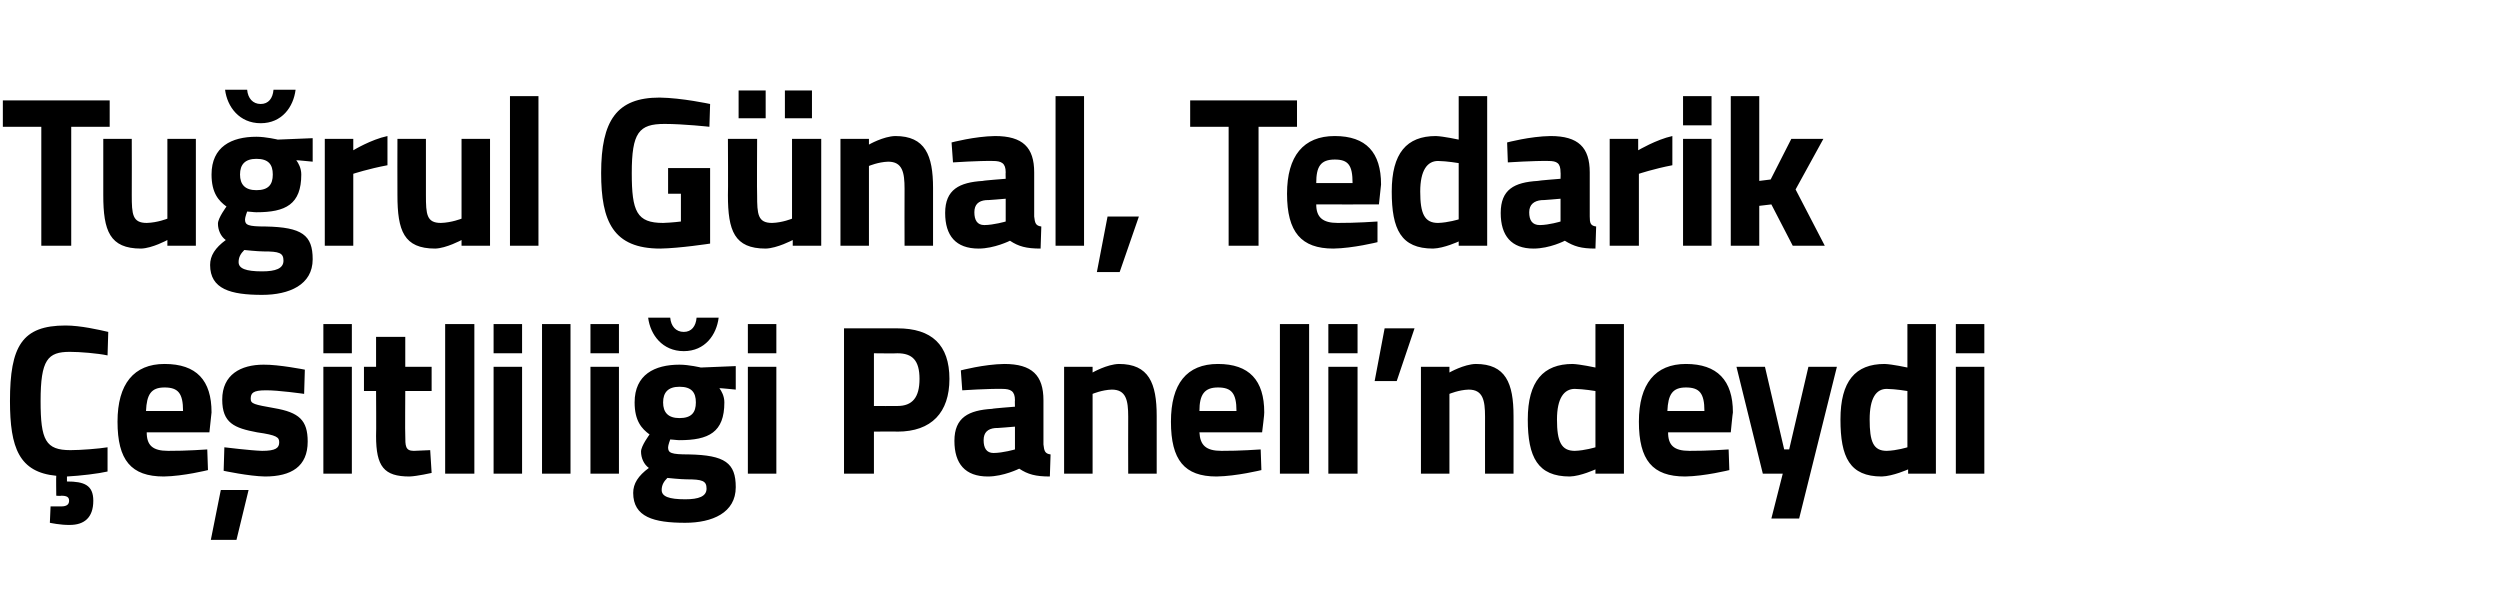
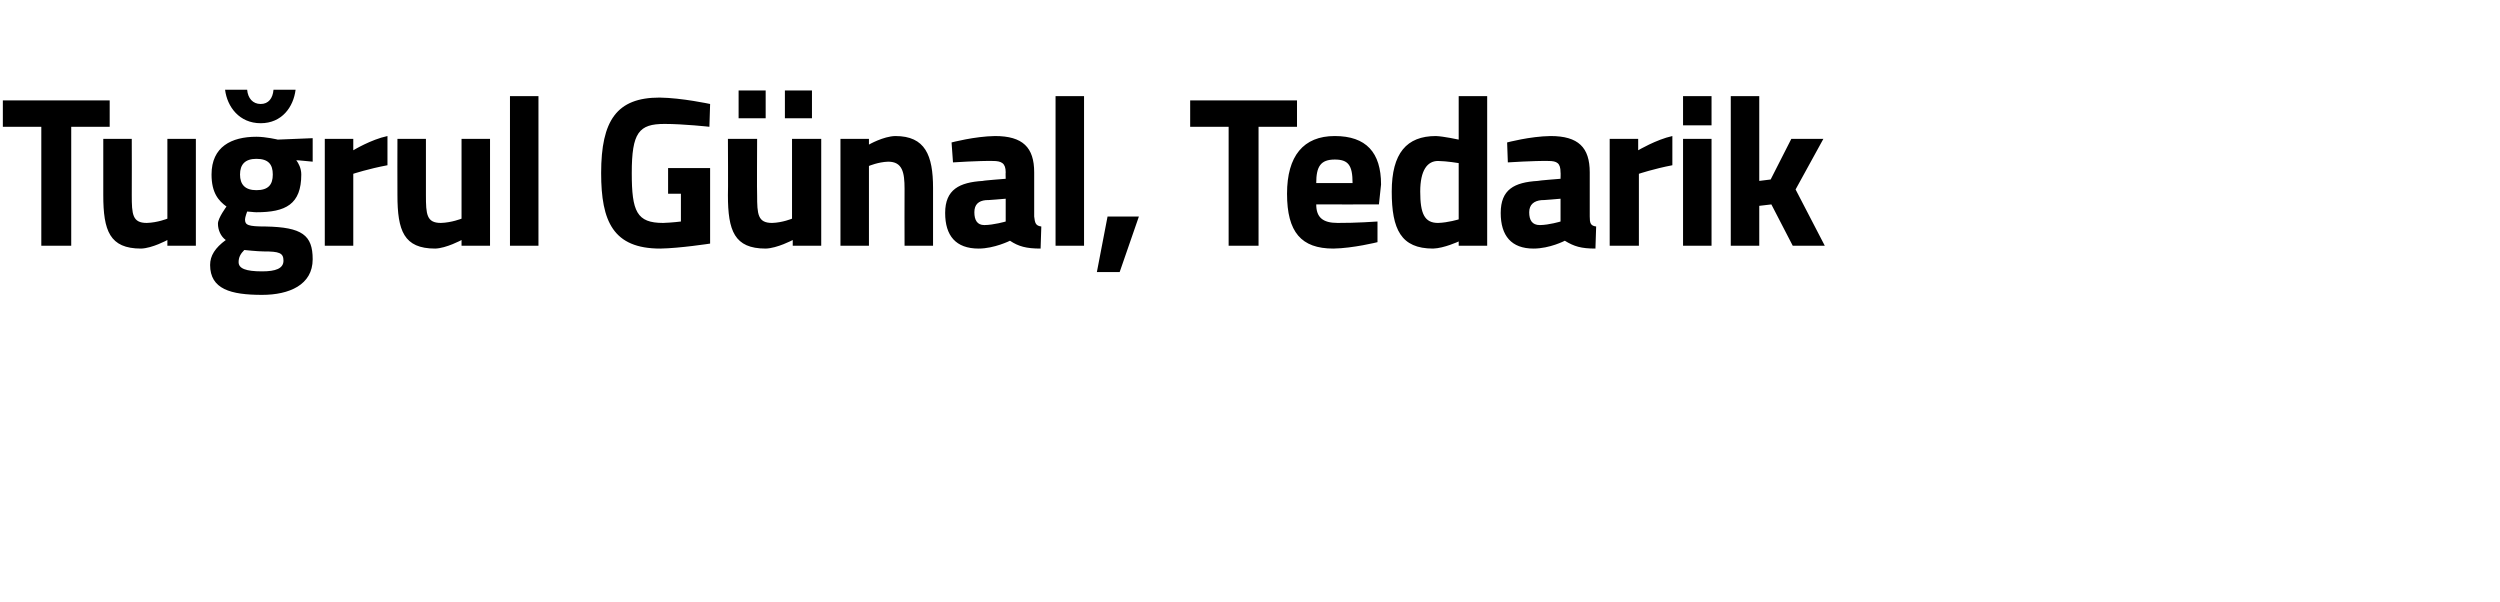
<svg xmlns="http://www.w3.org/2000/svg" version="1.1" width="351px" height="84.5px" viewBox="0 -7 351 84.5" style="top:-7px">
  <desc>Tuğrul Günal, Tedarik Çeşitliliği Paneli ndeydi</desc>
  <defs />
  <g id="Polygon321600">
-     <path d="M 9.8 66.7 C 8.52 66.73 7 66.4 7 66.4 L 7.1 64.1 C 7.1 64.1 8.07 64.09 8.6 64.1 C 9.4 64.1 9.7 63.8 9.7 63.3 C 9.7 62.8 9.4 62.6 8.6 62.6 C 8.58 62.65 7.9 62.6 7.9 62.6 C 7.9 62.6 7.86 59.8 7.9 59.8 C 2.7 59.3 1.4 55.9 1.4 49.3 C 1.4 41.6 3.1 38.7 9.2 38.7 C 11.3 38.7 13.9 39.3 15.2 39.6 C 15.2 39.6 15.1 42.9 15.1 42.9 C 13.7 42.6 11.2 42.4 9.8 42.4 C 6.7 42.4 5.7 43.5 5.7 49.3 C 5.7 54.8 6.4 56.2 9.9 56.2 C 11.3 56.2 13.9 56 15.1 55.8 C 15.1 55.8 15.1 59.2 15.1 59.2 C 13.8 59.5 11.3 59.8 9.4 59.9 C 9.4 59.9 9.4 60.6 9.4 60.6 C 11.8 60.6 13.1 61.1 13.1 63.3 C 13.1 65.7 11.8 66.7 9.8 66.7 Z M 29.1 56.1 L 29.2 59 C 29.2 59 25.76 59.86 23 59.9 C 18.4 59.9 16.5 57.6 16.5 52.2 C 16.5 46.9 18.8 44.1 23.1 44.1 C 27.6 44.1 29.7 46.4 29.7 50.9 C 29.69 50.92 29.4 53.7 29.4 53.7 C 29.4 53.7 20.57 53.71 20.6 53.7 C 20.6 55.5 21.4 56.3 23.6 56.3 C 26.06 56.32 29.1 56.1 29.1 56.1 Z M 25.7 50.7 C 25.7 48.2 25 47.4 23.1 47.4 C 21.2 47.4 20.6 48.4 20.5 50.7 C 20.5 50.7 25.7 50.7 25.7 50.7 Z M 29.6 68.8 L 33.2 68.8 L 34.9 61.8 L 31 61.8 L 29.6 68.8 Z M 42.7 48.3 C 42.7 48.3 39 47.77 37.3 47.8 C 35.5 47.8 35.2 48.2 35.2 49 C 35.2 49.7 35.7 49.8 38.5 50.3 C 42 50.9 43.2 52 43.2 55 C 43.2 58.5 40.9 59.9 37.2 59.9 C 34.95 59.86 31.4 59.1 31.4 59.1 L 31.5 55.8 C 31.5 55.8 35.25 56.26 36.8 56.3 C 38.7 56.3 39.2 55.9 39.2 55.1 C 39.2 54.4 38.9 54.1 36.1 53.7 C 32.9 53.1 31.2 52.4 31.2 49.1 C 31.2 45.6 33.8 44.2 37 44.2 C 39.12 44.17 42.8 44.9 42.8 44.9 L 42.7 48.3 Z M 45.4 44.5 L 49.4 44.5 L 49.4 59.5 L 45.4 59.5 L 45.4 44.5 Z M 45.4 38.5 L 49.4 38.5 L 49.4 42.6 L 45.4 42.6 L 45.4 38.5 Z M 56.9 47.9 C 56.9 47.9 56.86 54.07 56.9 54.1 C 56.9 55.6 56.9 56.3 58.1 56.3 C 58.96 56.26 60.4 56.2 60.4 56.2 L 60.6 59.4 C 60.6 59.4 58.57 59.86 57.5 59.9 C 53.9 59.9 52.8 58.5 52.8 54.2 C 52.84 54.16 52.8 47.9 52.8 47.9 L 51.1 47.9 L 51.1 44.5 L 52.8 44.5 L 52.8 40.3 L 56.9 40.3 L 56.9 44.5 L 60.6 44.5 L 60.6 47.9 L 56.9 47.9 Z M 62.5 38.5 L 66.6 38.5 L 66.6 59.5 L 62.5 59.5 L 62.5 38.5 Z M 69.3 44.5 L 73.3 44.5 L 73.3 59.5 L 69.3 59.5 L 69.3 44.5 Z M 69.3 38.5 L 73.3 38.5 L 73.3 42.6 L 69.3 42.6 L 69.3 38.5 Z M 76.1 38.5 L 80.1 38.5 L 80.1 59.5 L 76.1 59.5 L 76.1 38.5 Z M 82.9 44.5 L 86.9 44.5 L 86.9 59.5 L 82.9 59.5 L 82.9 44.5 Z M 82.9 38.5 L 86.9 38.5 L 86.9 42.6 L 82.9 42.6 L 82.9 38.5 Z M 88.9 62.2 C 88.9 60.9 89.6 59.8 91.1 58.7 C 90.4 58.2 90 57.3 90 56.4 C 90 55.6 91.2 54 91.2 54 C 90.1 53.2 89.1 52.1 89.1 49.5 C 89.1 45.6 91.9 44.2 95.4 44.2 C 96.74 44.2 98.4 44.6 98.4 44.6 L 103.3 44.4 L 103.3 47.7 C 103.3 47.7 101.03 47.47 101 47.5 C 101.3 47.9 101.7 48.6 101.7 49.5 C 101.7 53.7 99.5 54.8 95.4 54.8 C 95 54.8 94.4 54.7 94.1 54.7 C 94.1 54.7 93.8 55.5 93.8 55.8 C 93.8 56.6 94.2 56.8 96.7 56.8 C 101.8 56.9 103.3 58 103.3 61.4 C 103.3 65 100 66.4 96.2 66.4 C 91.8 66.4 88.9 65.6 88.9 62.2 Z M 93.7 60.1 C 93.2 60.6 92.9 61.1 92.9 61.8 C 92.9 62.7 93.9 63.1 96.2 63.1 C 98.1 63.1 99.2 62.7 99.2 61.6 C 99.2 60.5 98.6 60.3 96.4 60.3 C 95.6 60.3 93.7 60.1 93.7 60.1 Z M 97.7 49.5 C 97.7 48.1 97.1 47.3 95.4 47.3 C 93.8 47.3 93.1 48.1 93.1 49.5 C 93.1 50.9 93.8 51.7 95.4 51.7 C 97.1 51.7 97.7 50.9 97.7 49.5 Z M 94.1 37.6 C 94.2 38.8 94.9 39.6 96 39.6 C 97.1 39.6 97.7 38.8 97.8 37.6 C 97.8 37.6 100.9 37.6 100.9 37.6 C 100.6 40 99 42.3 96 42.3 C 93 42.3 91.3 40 91 37.6 C 91 37.6 94.1 37.6 94.1 37.6 Z M 105 44.5 L 109 44.5 L 109 59.5 L 105 59.5 L 105 44.5 Z M 105 38.5 L 109 38.5 L 109 42.6 L 105 42.6 L 105 38.5 Z M 122.7 53.6 L 122.7 59.5 L 118.5 59.5 L 118.5 39.1 C 118.5 39.1 126.01 39.1 126 39.1 C 130.8 39.1 133.3 41.4 133.3 46.2 C 133.3 50.9 130.8 53.6 126 53.6 C 126.01 53.56 122.7 53.6 122.7 53.6 Z M 126 50 C 128.1 50 129.1 48.8 129.1 46.2 C 129.1 43.6 128.1 42.6 126 42.6 C 125.98 42.64 122.7 42.6 122.7 42.6 L 122.7 50 C 122.7 50 125.98 50.02 126 50 Z M 146.5 55.4 C 146.6 56.3 146.7 56.7 147.5 56.8 C 147.5 56.8 147.4 59.9 147.4 59.9 C 145.4 59.9 144.3 59.6 143.1 58.8 C 143.1 58.8 140.9 59.9 138.7 59.9 C 135.5 59.9 134 58.1 134 54.9 C 134 51.6 136 50.6 139.3 50.4 C 139.26 50.35 142.5 50.1 142.5 50.1 C 142.5 50.1 142.47 49.18 142.5 49.2 C 142.5 47.9 141.9 47.6 140.7 47.6 C 138.72 47.56 135.1 47.8 135.1 47.8 L 134.9 45 C 134.9 45 138.15 44.14 141 44.1 C 144.9 44.1 146.5 45.7 146.5 49.2 C 146.5 49.2 146.5 55.4 146.5 55.4 Z M 139.7 53.1 C 138.7 53.2 138.1 53.7 138.1 54.8 C 138.1 55.9 138.5 56.6 139.5 56.6 C 140.82 56.59 142.5 56.1 142.5 56.1 L 142.5 52.9 C 142.5 52.9 139.74 53.14 139.7 53.1 Z M 149.4 59.5 L 149.4 44.5 L 153.4 44.5 L 153.4 45.3 C 153.4 45.3 155.41 44.14 157.1 44.1 C 161.3 44.1 162.4 46.8 162.4 51.4 C 162.4 51.37 162.4 59.5 162.4 59.5 L 158.4 59.5 C 158.4 59.5 158.38 51.49 158.4 51.5 C 158.4 49.2 158.1 47.7 156.1 47.7 C 154.72 47.74 153.4 48.3 153.4 48.3 L 153.4 59.5 L 149.4 59.5 Z M 177 56.1 L 177.1 59 C 177.1 59 173.62 59.86 170.8 59.9 C 166.3 59.9 164.4 57.6 164.4 52.2 C 164.4 46.9 166.6 44.1 171 44.1 C 175.4 44.1 177.5 46.4 177.5 50.9 C 177.55 50.92 177.2 53.7 177.2 53.7 C 177.2 53.7 168.43 53.71 168.4 53.7 C 168.5 55.5 169.3 56.3 171.5 56.3 C 173.92 56.32 177 56.1 177 56.1 Z M 173.6 50.7 C 173.6 48.2 172.9 47.4 171 47.4 C 169.1 47.4 168.4 48.4 168.4 50.7 C 168.4 50.7 173.6 50.7 173.6 50.7 Z M 179.7 38.5 L 183.8 38.5 L 183.8 59.5 L 179.7 59.5 L 179.7 38.5 Z M 186.5 44.5 L 190.6 44.5 L 190.6 59.5 L 186.5 59.5 L 186.5 44.5 Z M 186.5 38.5 L 190.6 38.5 L 190.6 42.6 L 186.5 42.6 L 186.5 38.5 Z M 194.4 39.1 L 198.6 39.1 L 196.1 46.5 L 193 46.5 L 194.4 39.1 Z M 199.5 59.5 L 199.5 44.5 L 203.5 44.5 L 203.5 45.3 C 203.5 45.3 205.52 44.14 207.2 44.1 C 211.4 44.1 212.5 46.8 212.5 51.4 C 212.51 51.37 212.5 59.5 212.5 59.5 L 208.5 59.5 C 208.5 59.5 208.49 51.49 208.5 51.5 C 208.5 49.2 208.2 47.7 206.2 47.7 C 204.83 47.74 203.5 48.3 203.5 48.3 L 203.5 59.5 L 199.5 59.5 Z M 228 59.5 L 224 59.5 L 224 58.9 C 224 58.9 221.92 59.86 220.4 59.9 C 215.9 59.9 214.5 57.2 214.5 51.9 C 214.5 46.5 216.7 44.1 220.8 44.1 C 221.86 44.14 224 44.6 224 44.6 L 224 38.5 L 228 38.5 L 228 59.5 Z M 224 55.8 L 224 47.9 C 224 47.9 222.34 47.62 221.1 47.6 C 219.6 47.6 218.6 48.9 218.6 51.9 C 218.6 55 219.2 56.3 221.1 56.3 C 222.49 56.26 224 55.8 224 55.8 Z M 242.7 56.1 L 242.8 59 C 242.8 59 239.34 59.86 236.6 59.9 C 232 59.9 230.1 57.6 230.1 52.2 C 230.1 46.9 232.4 44.1 236.7 44.1 C 241.1 44.1 243.3 46.4 243.3 50.9 C 243.27 50.92 243 53.7 243 53.7 C 243 53.7 234.15 53.71 234.2 53.7 C 234.2 55.5 235 56.3 237.2 56.3 C 239.64 56.32 242.7 56.1 242.7 56.1 Z M 239.3 50.7 C 239.3 48.2 238.6 47.4 236.7 47.4 C 234.8 47.4 234.2 48.4 234.1 50.7 C 234.1 50.7 239.3 50.7 239.3 50.7 Z M 247.8 44.5 L 250.5 56.1 L 251.2 56.1 L 253.9 44.5 L 257.9 44.5 L 252.6 65.8 L 248.7 65.8 L 250.3 59.5 L 247.5 59.5 L 243.8 44.5 L 247.8 44.5 Z M 271.8 59.5 L 267.9 59.5 L 267.9 58.9 C 267.9 58.9 265.76 59.86 264.2 59.9 C 259.7 59.9 258.4 57.2 258.4 51.9 C 258.4 46.5 260.5 44.1 264.6 44.1 C 265.7 44.14 267.8 44.6 267.8 44.6 L 267.8 38.5 L 271.8 38.5 L 271.8 59.5 Z M 267.8 55.8 L 267.8 47.9 C 267.8 47.9 266.18 47.62 264.9 47.6 C 263.4 47.6 262.5 48.9 262.5 51.9 C 262.5 55 263 56.3 264.9 56.3 C 266.33 56.26 267.8 55.8 267.8 55.8 Z M 274.6 44.5 L 278.6 44.5 L 278.6 59.5 L 274.6 59.5 L 274.6 44.5 Z M 274.6 38.5 L 278.6 38.5 L 278.6 42.6 L 274.6 42.6 L 274.6 38.5 Z " stroke="none" fill="#000" />
-   </g>
+     </g>
  <g id="Polygon321599">
    <path d="M 0.4 7.1 L 15.4 7.1 L 15.4 10.8 L 10 10.8 L 10 27.5 L 5.8 27.5 L 5.8 10.8 L 0.4 10.8 L 0.4 7.1 Z M 27.5 12.5 L 27.5 27.5 L 23.5 27.5 L 23.5 26.7 C 23.5 26.7 21.37 27.86 19.8 27.9 C 15.4 27.9 14.5 25.4 14.5 20.4 C 14.5 20.36 14.5 12.5 14.5 12.5 L 18.5 12.5 C 18.5 12.5 18.52 20.42 18.5 20.4 C 18.5 23.1 18.6 24.3 20.6 24.3 C 22.12 24.26 23.5 23.7 23.5 23.7 L 23.5 12.5 L 27.5 12.5 Z M 29.5 30.2 C 29.5 28.9 30.2 27.8 31.7 26.7 C 31 26.2 30.6 25.3 30.6 24.4 C 30.6 23.6 31.8 22 31.8 22 C 30.7 21.2 29.7 20.1 29.7 17.5 C 29.7 13.6 32.5 12.2 36 12.2 C 37.33 12.2 39 12.6 39 12.6 L 43.9 12.4 L 43.9 15.7 C 43.9 15.7 41.62 15.47 41.6 15.5 C 41.9 15.9 42.3 16.6 42.3 17.5 C 42.3 21.7 40.1 22.8 36 22.8 C 35.6 22.8 35 22.7 34.7 22.7 C 34.7 22.7 34.4 23.5 34.4 23.8 C 34.4 24.6 34.8 24.8 37.3 24.8 C 42.4 24.9 43.9 26 43.9 29.4 C 43.9 33 40.6 34.4 36.8 34.4 C 32.4 34.4 29.5 33.6 29.5 30.2 Z M 34.3 28.1 C 33.8 28.6 33.5 29.1 33.5 29.8 C 33.5 30.7 34.5 31.1 36.8 31.1 C 38.7 31.1 39.8 30.7 39.8 29.6 C 39.8 28.5 39.2 28.3 37 28.3 C 36.2 28.3 34.3 28.1 34.3 28.1 Z M 38.3 17.5 C 38.3 16.1 37.7 15.3 36 15.3 C 34.4 15.3 33.7 16.1 33.7 17.5 C 33.7 18.9 34.4 19.7 36 19.7 C 37.7 19.7 38.3 18.9 38.3 17.5 Z M 34.7 5.6 C 34.8 6.8 35.5 7.6 36.6 7.6 C 37.7 7.6 38.3 6.8 38.4 5.6 C 38.4 5.6 41.5 5.6 41.5 5.6 C 41.2 8 39.6 10.3 36.6 10.3 C 33.6 10.3 31.9 8 31.6 5.6 C 31.6 5.6 34.7 5.6 34.7 5.6 Z M 45.6 12.5 L 49.6 12.5 L 49.6 14.1 C 49.6 14.1 52.08 12.59 54.4 12.1 C 54.4 12.1 54.4 16.2 54.4 16.2 C 51.72 16.7 49.6 17.4 49.6 17.4 L 49.6 27.5 L 45.6 27.5 L 45.6 12.5 Z M 68.8 12.5 L 68.8 27.5 L 64.8 27.5 L 64.8 26.7 C 64.8 26.7 62.65 27.86 61.1 27.9 C 56.7 27.9 55.8 25.4 55.8 20.4 C 55.78 20.36 55.8 12.5 55.8 12.5 L 59.8 12.5 C 59.8 12.5 59.8 20.42 59.8 20.4 C 59.8 23.1 59.9 24.3 61.9 24.3 C 63.4 24.26 64.8 23.7 64.8 23.7 L 64.8 12.5 L 68.8 12.5 Z M 71.6 6.5 L 75.6 6.5 L 75.6 27.5 L 71.6 27.5 L 71.6 6.5 Z M 93.8 16.6 L 99.7 16.6 L 99.7 27.2 C 99.7 27.2 95.41 27.86 92.7 27.9 C 86.1 27.9 84.4 24.1 84.4 17.3 C 84.4 9.9 86.6 6.7 92.6 6.7 C 95.74 6.74 99.7 7.6 99.7 7.6 L 99.6 10.8 C 99.6 10.8 95.98 10.4 93.3 10.4 C 89.7 10.4 88.7 11.6 88.7 17.3 C 88.7 22.7 89.4 24.3 93.1 24.3 C 94.36 24.26 95.6 24.1 95.6 24.1 L 95.6 20.2 L 93.8 20.2 L 93.8 16.6 Z M 111.2 12.5 L 111.2 23.7 C 111.2 23.7 109.86 24.26 108.4 24.3 C 106.4 24.3 106.3 23.1 106.3 20.4 C 106.26 20.42 106.3 12.5 106.3 12.5 L 102.2 12.5 C 102.2 12.5 102.24 20.36 102.2 20.4 C 102.2 25.4 103.1 27.9 107.5 27.9 C 109.11 27.86 111.3 26.7 111.3 26.7 L 111.3 27.5 L 115.3 27.5 L 115.3 12.5 L 111.2 12.5 Z M 103.7 5.7 L 107.5 5.7 L 107.5 9.6 L 103.7 9.6 L 103.7 5.7 Z M 110.2 5.7 L 114 5.7 L 114 9.6 L 110.2 9.6 L 110.2 5.7 Z M 118 27.5 L 118 12.5 L 122 12.5 L 122 13.3 C 122 13.3 124.01 12.14 125.7 12.1 C 129.9 12.1 131 14.8 131 19.4 C 131 19.37 131 27.5 131 27.5 L 127 27.5 C 127 27.5 126.98 19.49 127 19.5 C 127 17.2 126.7 15.7 124.7 15.7 C 123.32 15.74 122 16.3 122 16.3 L 122 27.5 L 118 27.5 Z M 145.2 23.4 C 145.3 24.3 145.4 24.7 146.2 24.8 C 146.2 24.8 146.1 27.9 146.1 27.9 C 144.1 27.9 143 27.6 141.8 26.8 C 141.8 26.8 139.6 27.9 137.4 27.9 C 134.2 27.9 132.7 26.1 132.7 22.9 C 132.7 19.6 134.7 18.6 138 18.4 C 137.96 18.35 141.2 18.1 141.2 18.1 C 141.2 18.1 141.17 17.18 141.2 17.2 C 141.2 15.9 140.6 15.6 139.4 15.6 C 137.42 15.56 133.8 15.8 133.8 15.8 L 133.6 13 C 133.6 13 136.85 12.14 139.7 12.1 C 143.6 12.1 145.2 13.7 145.2 17.2 C 145.2 17.2 145.2 23.4 145.2 23.4 Z M 138.4 21.1 C 137.4 21.2 136.8 21.7 136.8 22.8 C 136.8 23.9 137.2 24.6 138.2 24.6 C 139.52 24.59 141.2 24.1 141.2 24.1 L 141.2 20.9 C 141.2 20.9 138.44 21.14 138.4 21.1 Z M 148.2 6.5 L 152.2 6.5 L 152.2 27.5 L 148.2 27.5 L 148.2 6.5 Z M 155.5 23.4 L 159.9 23.4 L 157.2 31.2 L 154 31.2 L 155.5 23.4 Z M 167.1 7.1 L 182.1 7.1 L 182.1 10.8 L 176.7 10.8 L 176.7 27.5 L 172.5 27.5 L 172.5 10.8 L 167.1 10.8 L 167.1 7.1 Z M 193.4 24.1 L 193.4 27 C 193.4 27 189.97 27.86 187.2 27.9 C 182.7 27.9 180.7 25.6 180.7 20.2 C 180.7 14.9 183 12.1 187.4 12.1 C 191.8 12.1 193.9 14.4 193.9 18.9 C 193.9 18.92 193.6 21.7 193.6 21.7 C 193.6 21.7 184.78 21.71 184.8 21.7 C 184.8 23.5 185.7 24.3 187.8 24.3 C 190.27 24.32 193.4 24.1 193.4 24.1 Z M 189.9 18.7 C 189.9 16.2 189.3 15.4 187.4 15.4 C 185.4 15.4 184.8 16.4 184.8 18.7 C 184.8 18.7 189.9 18.7 189.9 18.7 Z M 208.8 27.5 L 204.8 27.5 L 204.8 26.9 C 204.8 26.9 202.74 27.86 201.2 27.9 C 196.7 27.9 195.4 25.2 195.4 19.9 C 195.4 14.5 197.5 12.1 201.6 12.1 C 202.68 12.14 204.8 12.6 204.8 12.6 L 204.8 6.5 L 208.8 6.5 L 208.8 27.5 Z M 204.8 23.8 L 204.8 15.9 C 204.8 15.9 203.16 15.62 201.9 15.6 C 200.4 15.6 199.4 16.9 199.4 19.9 C 199.4 23 200 24.3 201.9 24.3 C 203.31 24.26 204.8 23.8 204.8 23.8 Z M 223.2 23.4 C 223.2 24.3 223.3 24.7 224.1 24.8 C 224.1 24.8 224 27.9 224 27.9 C 222 27.9 221 27.6 219.7 26.8 C 219.7 26.8 217.6 27.9 215.3 27.9 C 212.2 27.9 210.7 26.1 210.7 22.9 C 210.7 19.6 212.6 18.6 215.9 18.4 C 215.92 18.35 219.1 18.1 219.1 18.1 C 219.1 18.1 219.13 17.18 219.1 17.2 C 219.1 15.9 218.6 15.6 217.4 15.6 C 215.38 15.56 211.7 15.8 211.7 15.8 L 211.6 13 C 211.6 13 214.81 12.14 217.7 12.1 C 221.6 12.1 223.2 13.7 223.2 17.2 C 223.2 17.2 223.2 23.4 223.2 23.4 Z M 216.4 21.1 C 215.4 21.2 214.7 21.7 214.7 22.8 C 214.7 23.9 215.1 24.6 216.2 24.6 C 217.48 24.59 219.1 24.1 219.1 24.1 L 219.1 20.9 C 219.1 20.9 216.4 21.14 216.4 21.1 Z M 226 12.5 L 230 12.5 L 230 14.1 C 230 14.1 232.55 12.59 234.8 12.1 C 234.8 12.1 234.8 16.2 234.8 16.2 C 232.19 16.7 230.1 17.4 230.1 17.4 L 230.1 27.5 L 226 27.5 L 226 12.5 Z M 236.3 12.5 L 240.3 12.5 L 240.3 27.5 L 236.3 27.5 L 236.3 12.5 Z M 236.3 6.5 L 240.3 6.5 L 240.3 10.6 L 236.3 10.6 L 236.3 6.5 Z M 243 27.5 L 243 6.5 L 247 6.5 L 247 18.4 L 248.6 18.2 L 251.5 12.5 L 256 12.5 L 252.1 19.6 L 256.2 27.5 L 251.7 27.5 L 248.7 21.7 L 247 21.9 L 247 27.5 L 243 27.5 Z " stroke="none" fill="#000" />
  </g>
</svg>